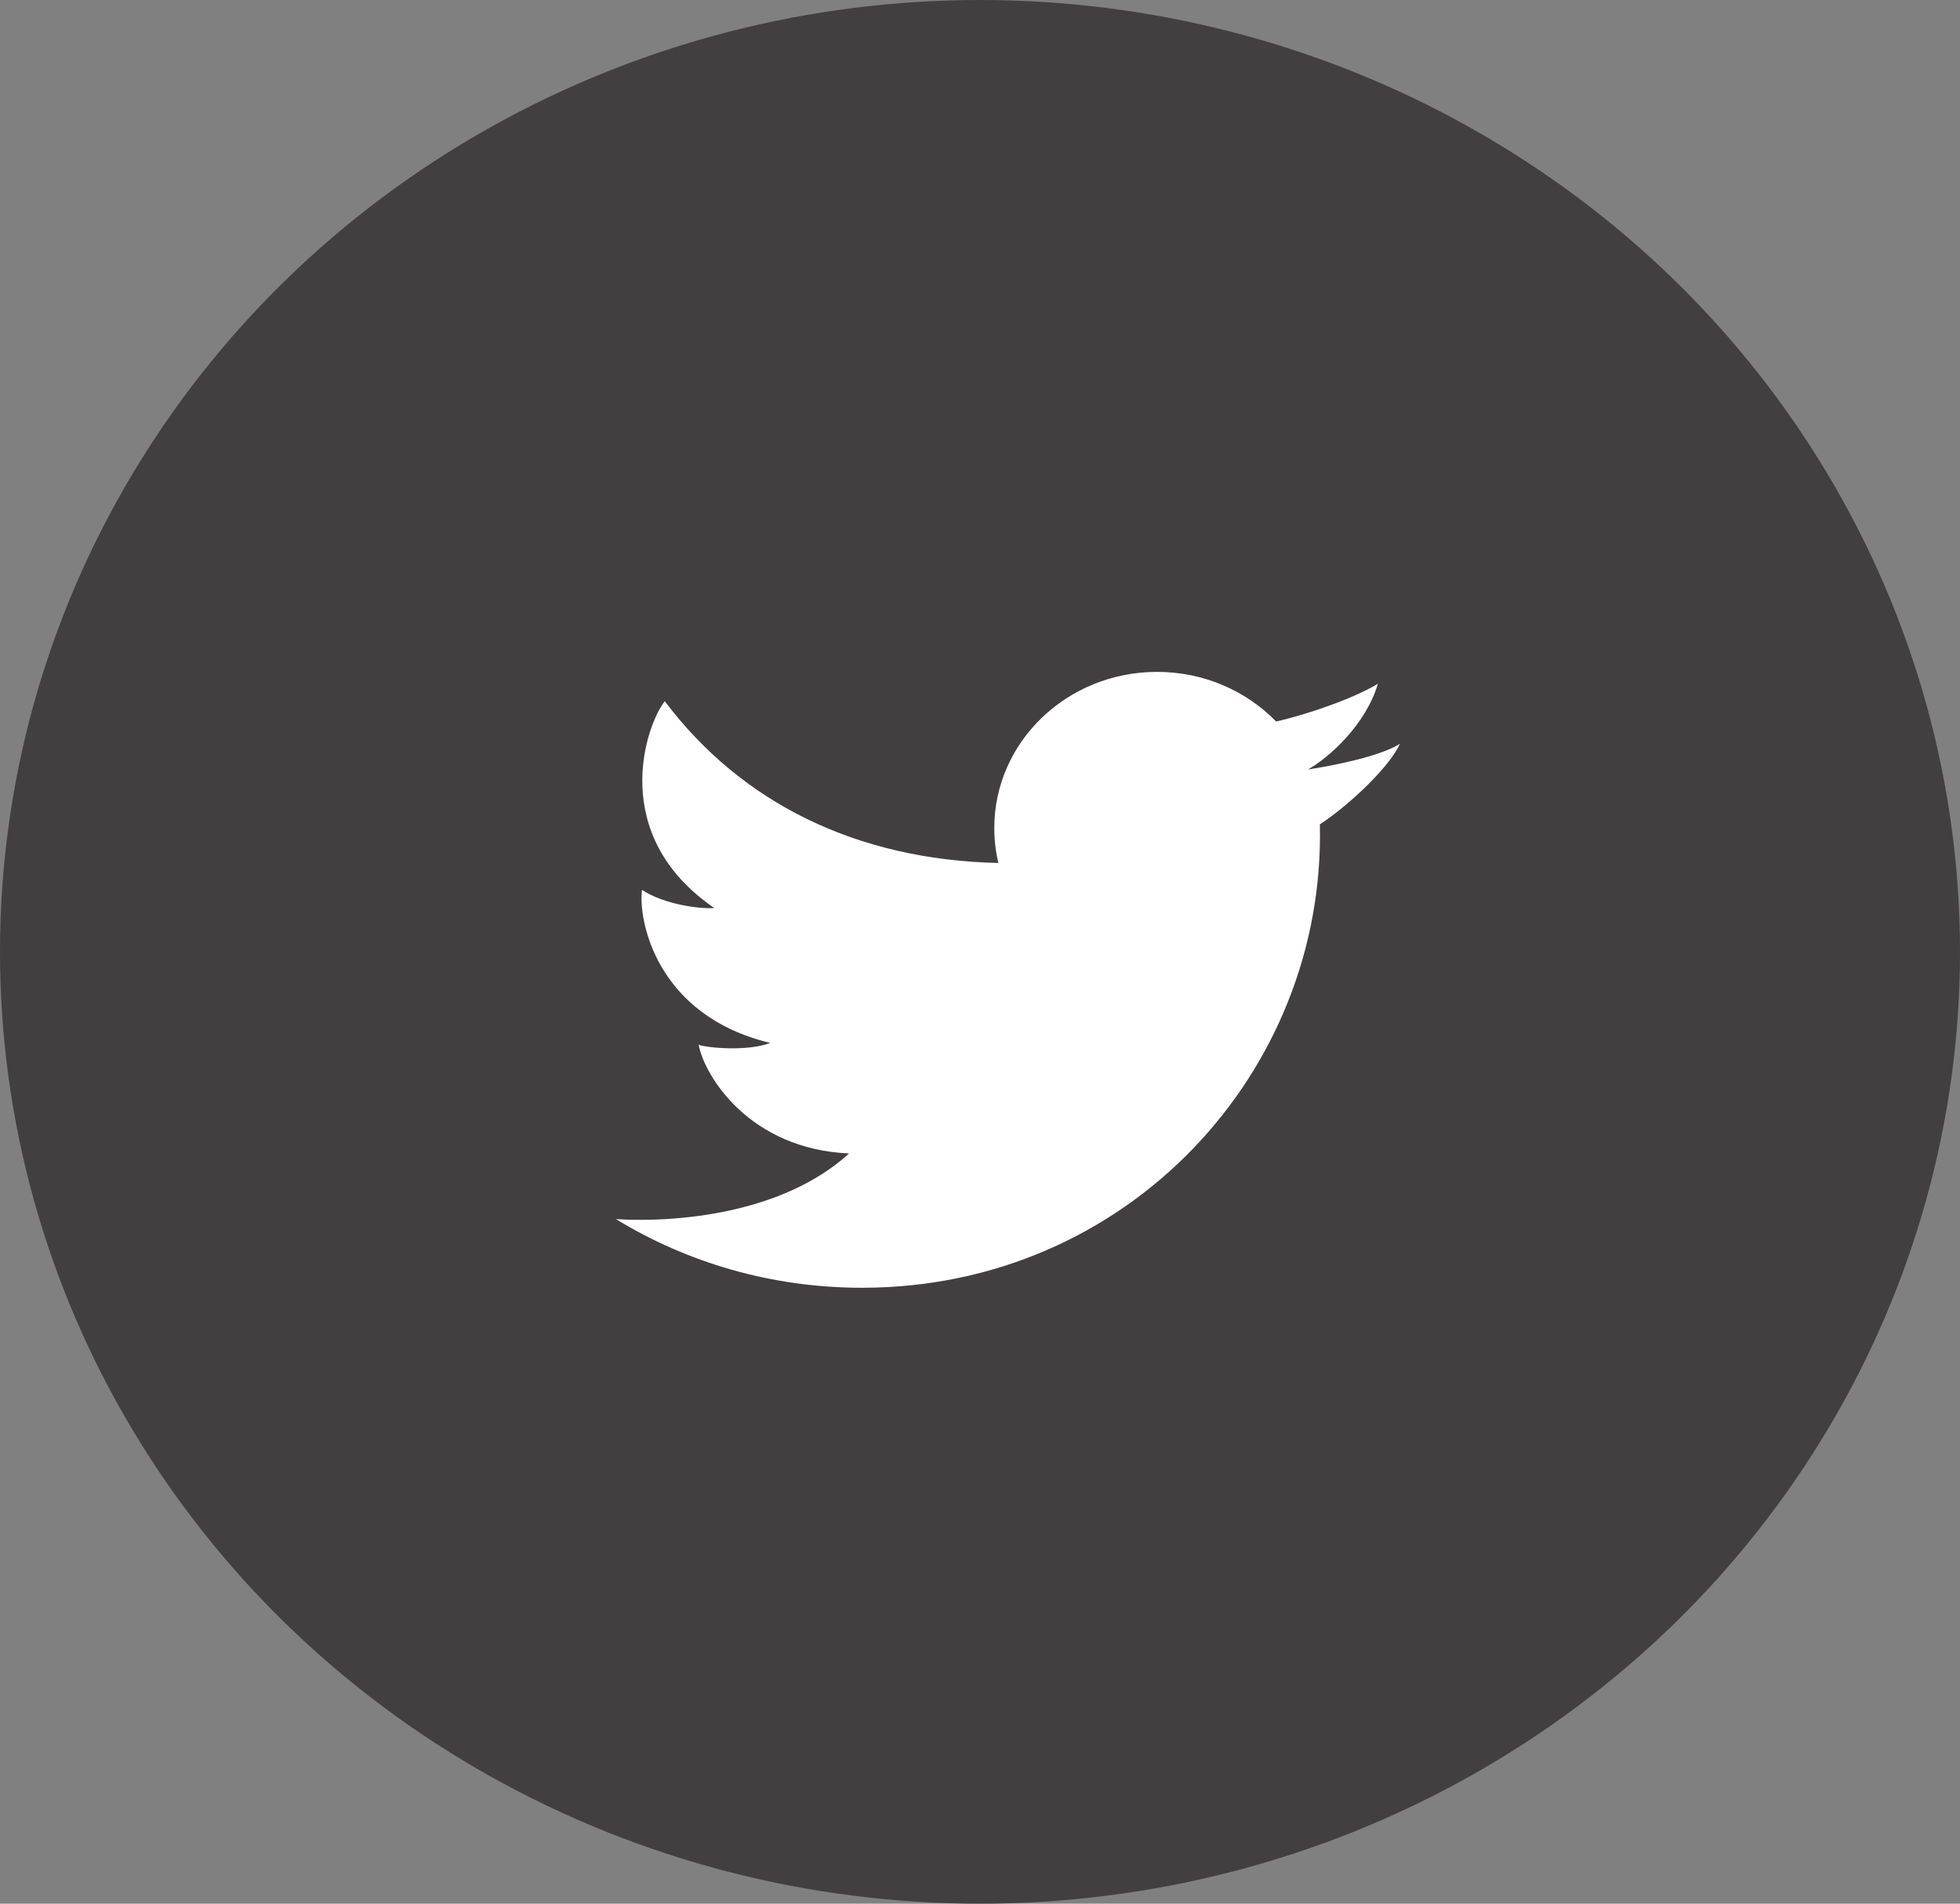
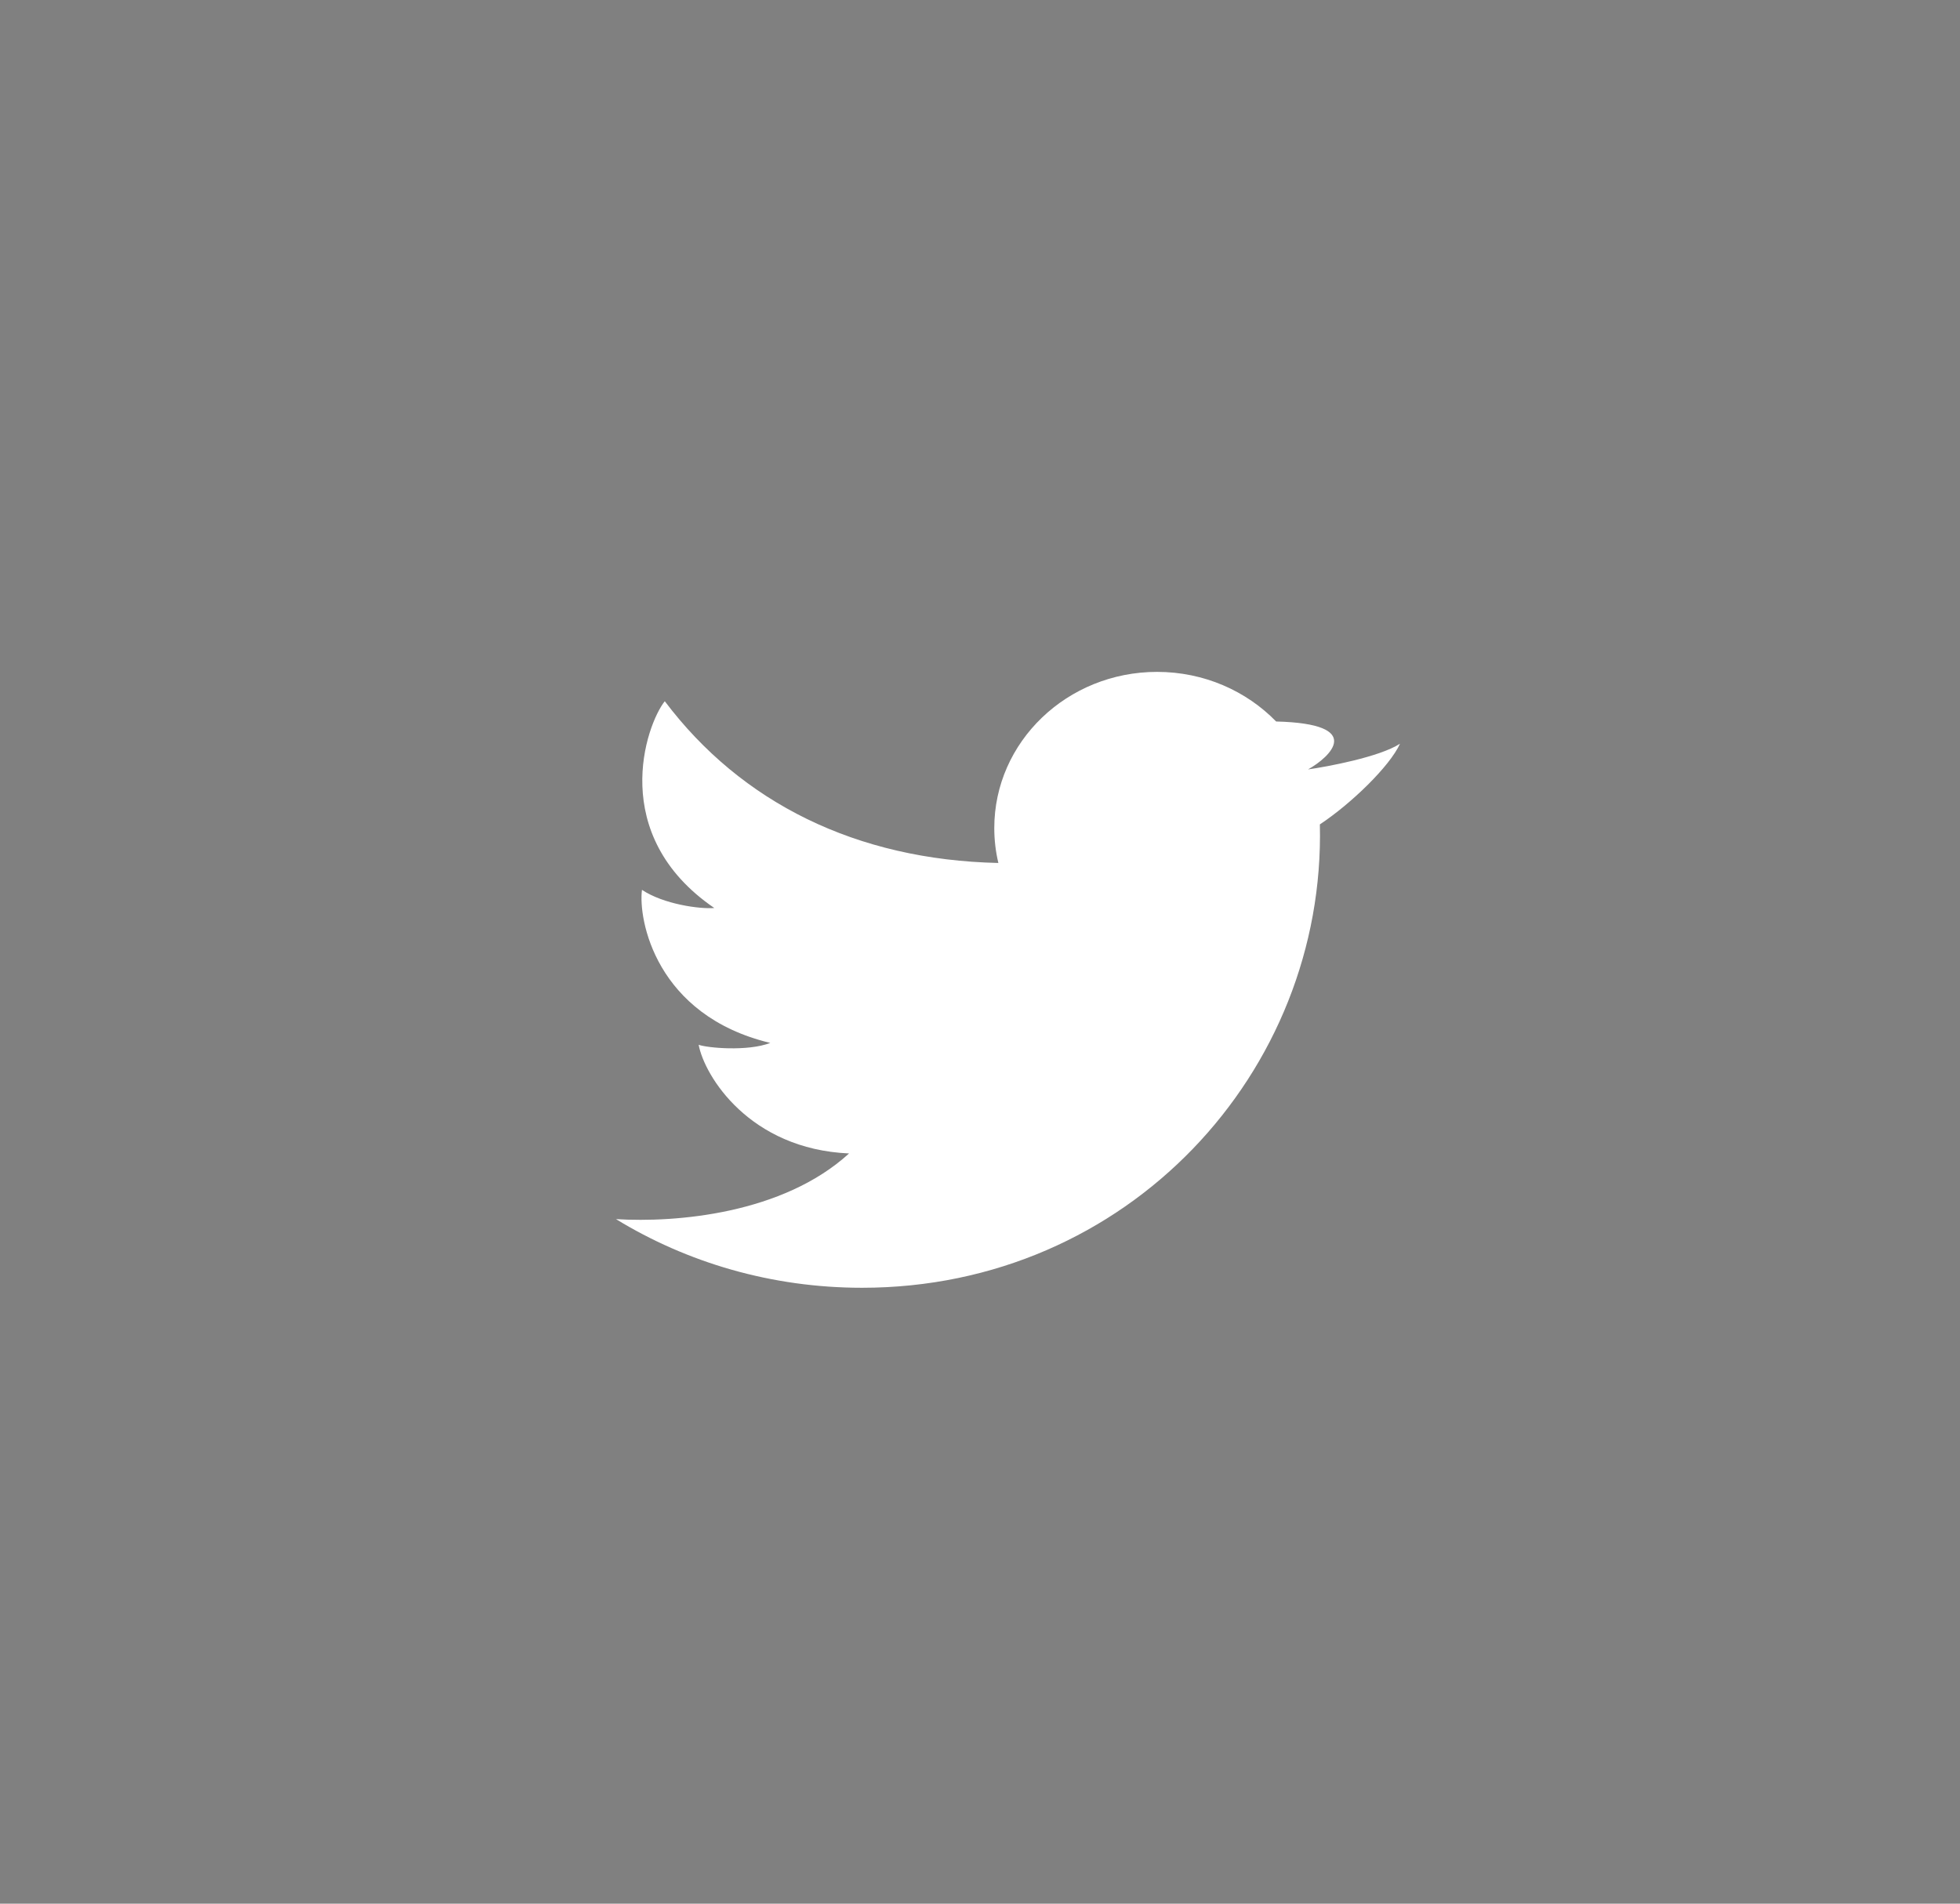
<svg xmlns="http://www.w3.org/2000/svg" width="35" height="34" viewBox="0 0 35 34" fill="none">
  <rect x="0" y="0" width="35" height="34" fill="#808080" stroke="none" />
-   <ellipse cx="17.5" cy="17" rx="17.5" ry="17" fill="#413F3F" />
-   <path d="M15.394 23C13.777 23 12.269 22.55 11 21.774C12.078 21.84 13.979 21.68 15.162 20.601C13.383 20.523 12.58 19.218 12.476 18.66C12.627 18.716 13.348 18.783 13.755 18.627C11.708 18.136 11.394 16.418 11.464 15.893C11.848 16.15 12.499 16.239 12.755 16.217C10.847 14.912 11.534 12.948 11.871 12.524C13.239 14.338 15.291 15.357 17.828 15.413C17.78 15.213 17.755 15.004 17.755 14.789C17.755 13.249 19.057 12 20.662 12C21.501 12 22.257 12.341 22.788 12.886C23.349 12.761 24.192 12.466 24.605 12.212C24.397 12.926 23.75 13.522 23.358 13.742C23.361 13.75 23.355 13.735 23.358 13.742C23.702 13.693 24.632 13.521 25 13.283C24.818 13.684 24.132 14.351 23.569 14.724C23.674 19.144 20.138 23 15.394 23Z" fill="white" />
+   <path d="M15.394 23C13.777 23 12.269 22.55 11 21.774C12.078 21.84 13.979 21.68 15.162 20.601C13.383 20.523 12.58 19.218 12.476 18.66C12.627 18.716 13.348 18.783 13.755 18.627C11.708 18.136 11.394 16.418 11.464 15.893C11.848 16.15 12.499 16.239 12.755 16.217C10.847 14.912 11.534 12.948 11.871 12.524C13.239 14.338 15.291 15.357 17.828 15.413C17.78 15.213 17.755 15.004 17.755 14.789C17.755 13.249 19.057 12 20.662 12C21.501 12 22.257 12.341 22.788 12.886C24.397 12.926 23.75 13.522 23.358 13.742C23.361 13.75 23.355 13.735 23.358 13.742C23.702 13.693 24.632 13.521 25 13.283C24.818 13.684 24.132 14.351 23.569 14.724C23.674 19.144 20.138 23 15.394 23Z" fill="white" />
</svg>